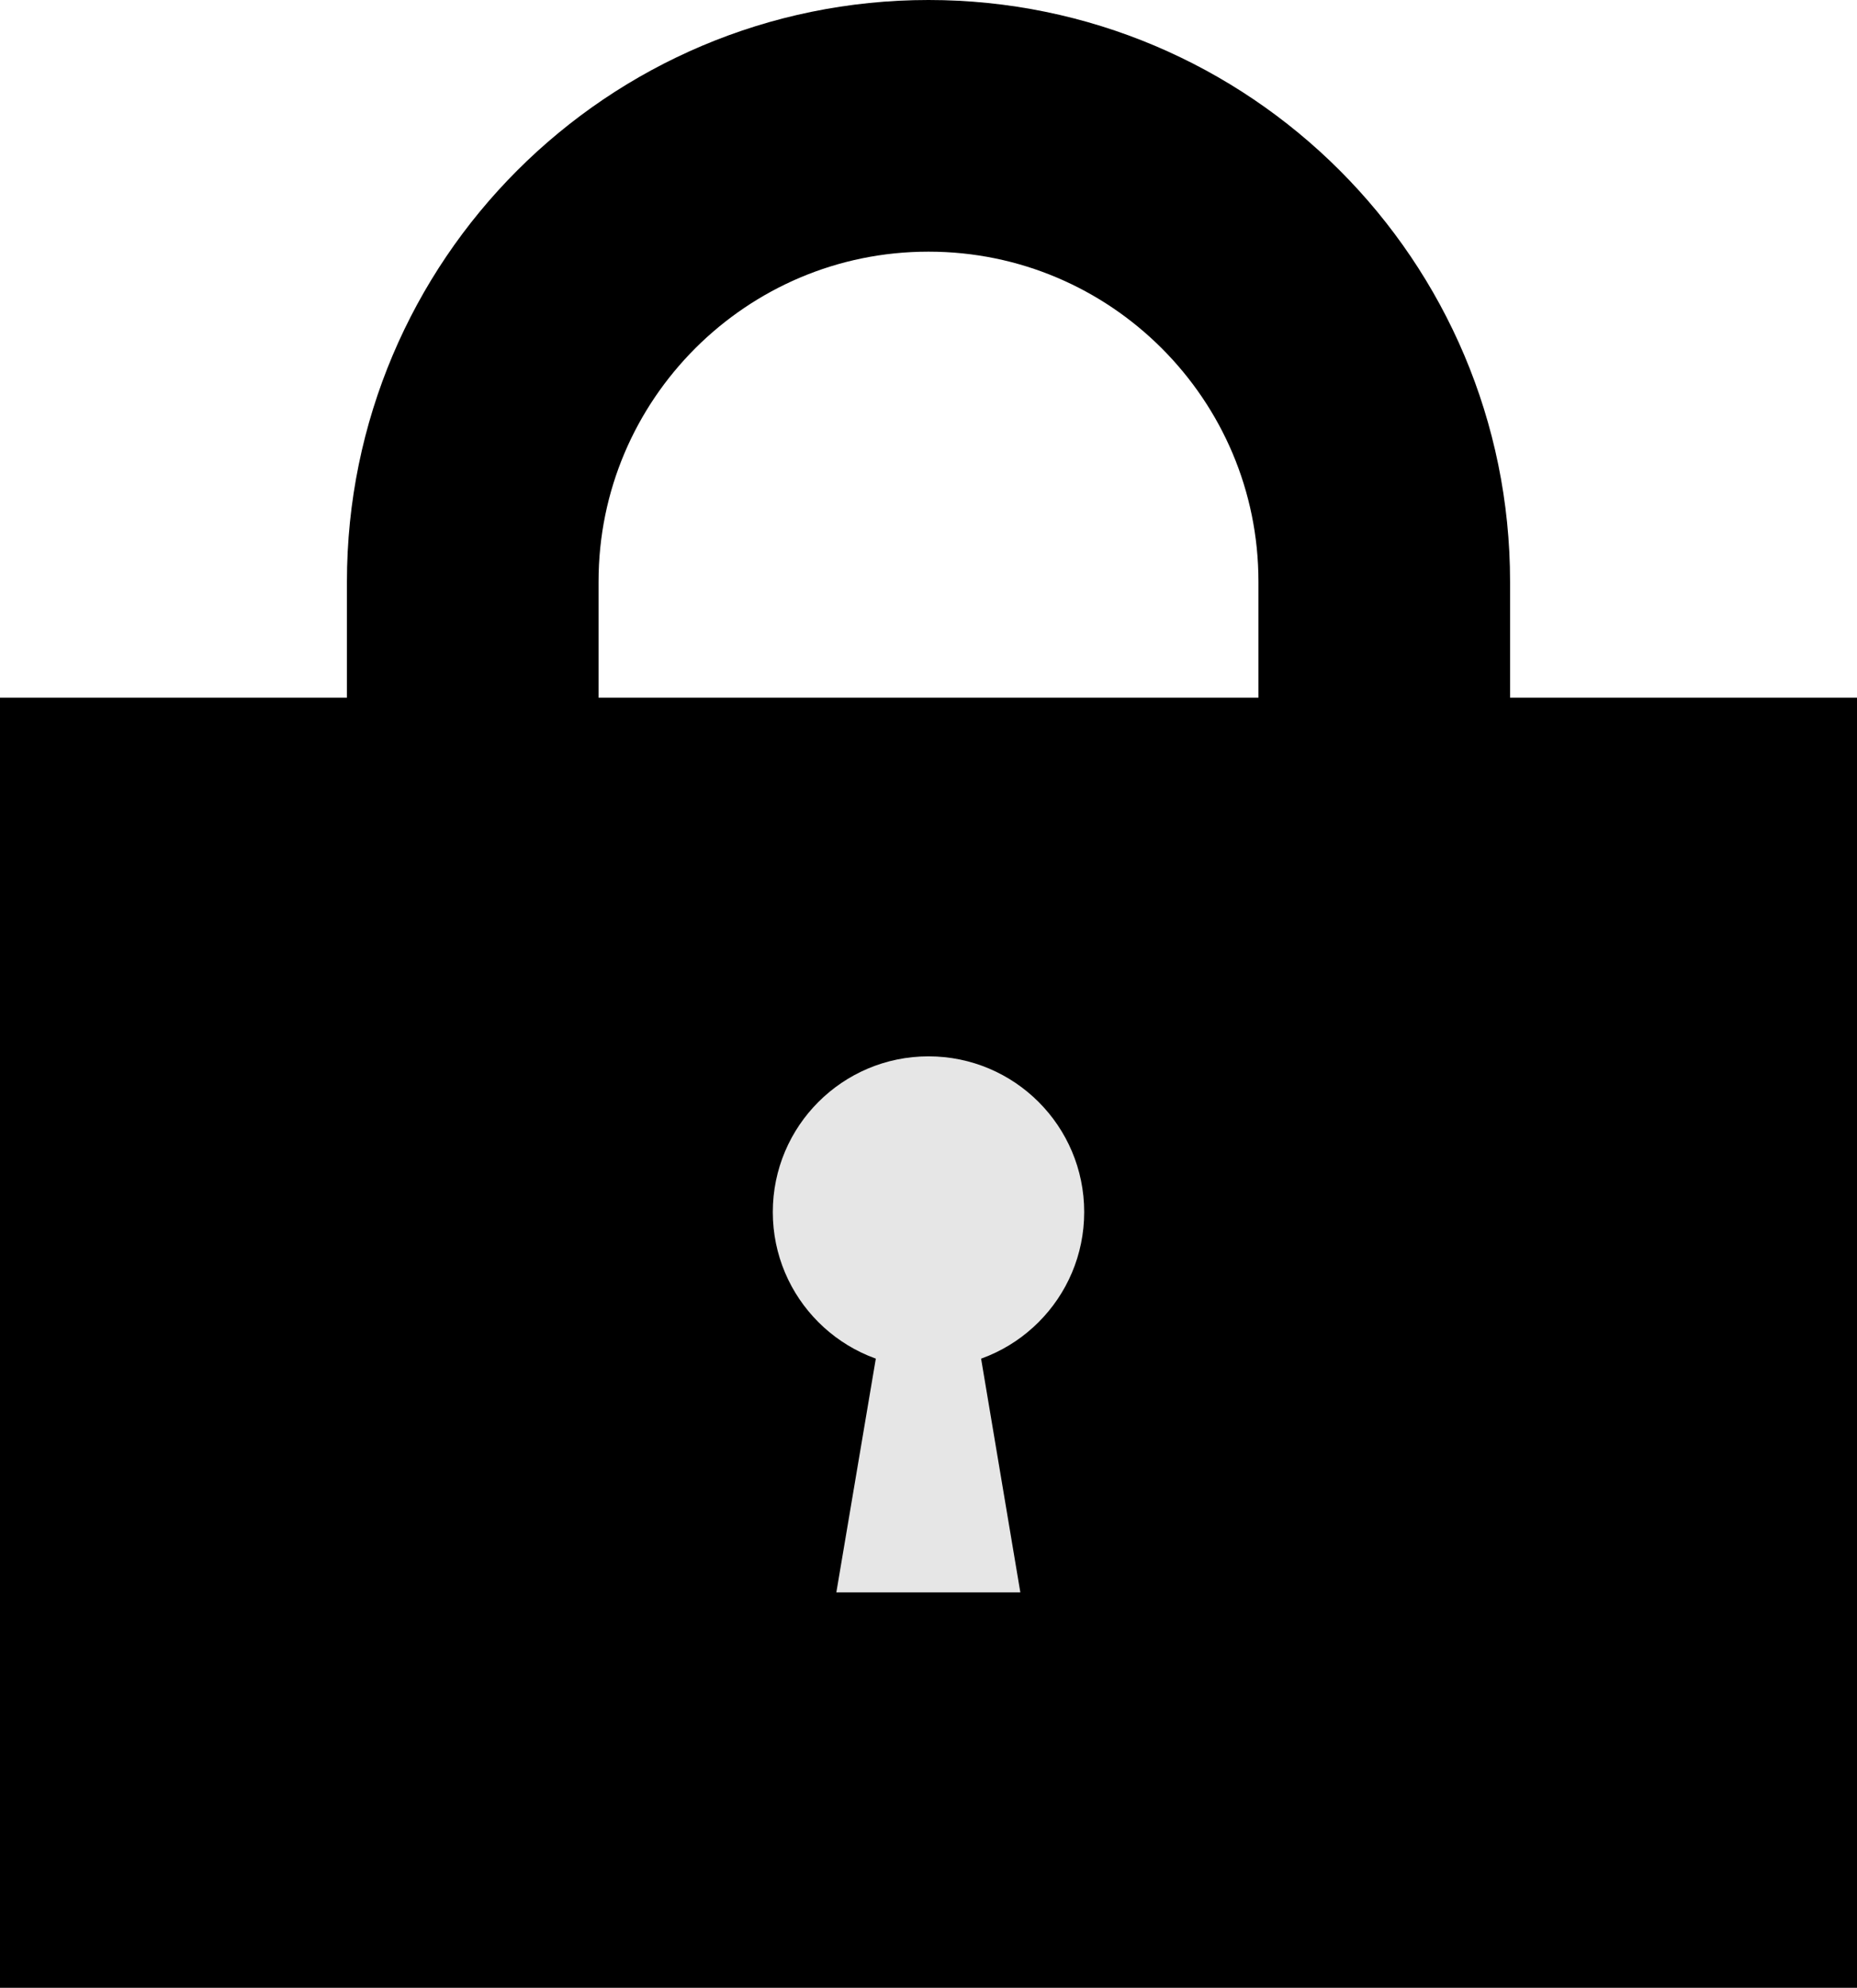
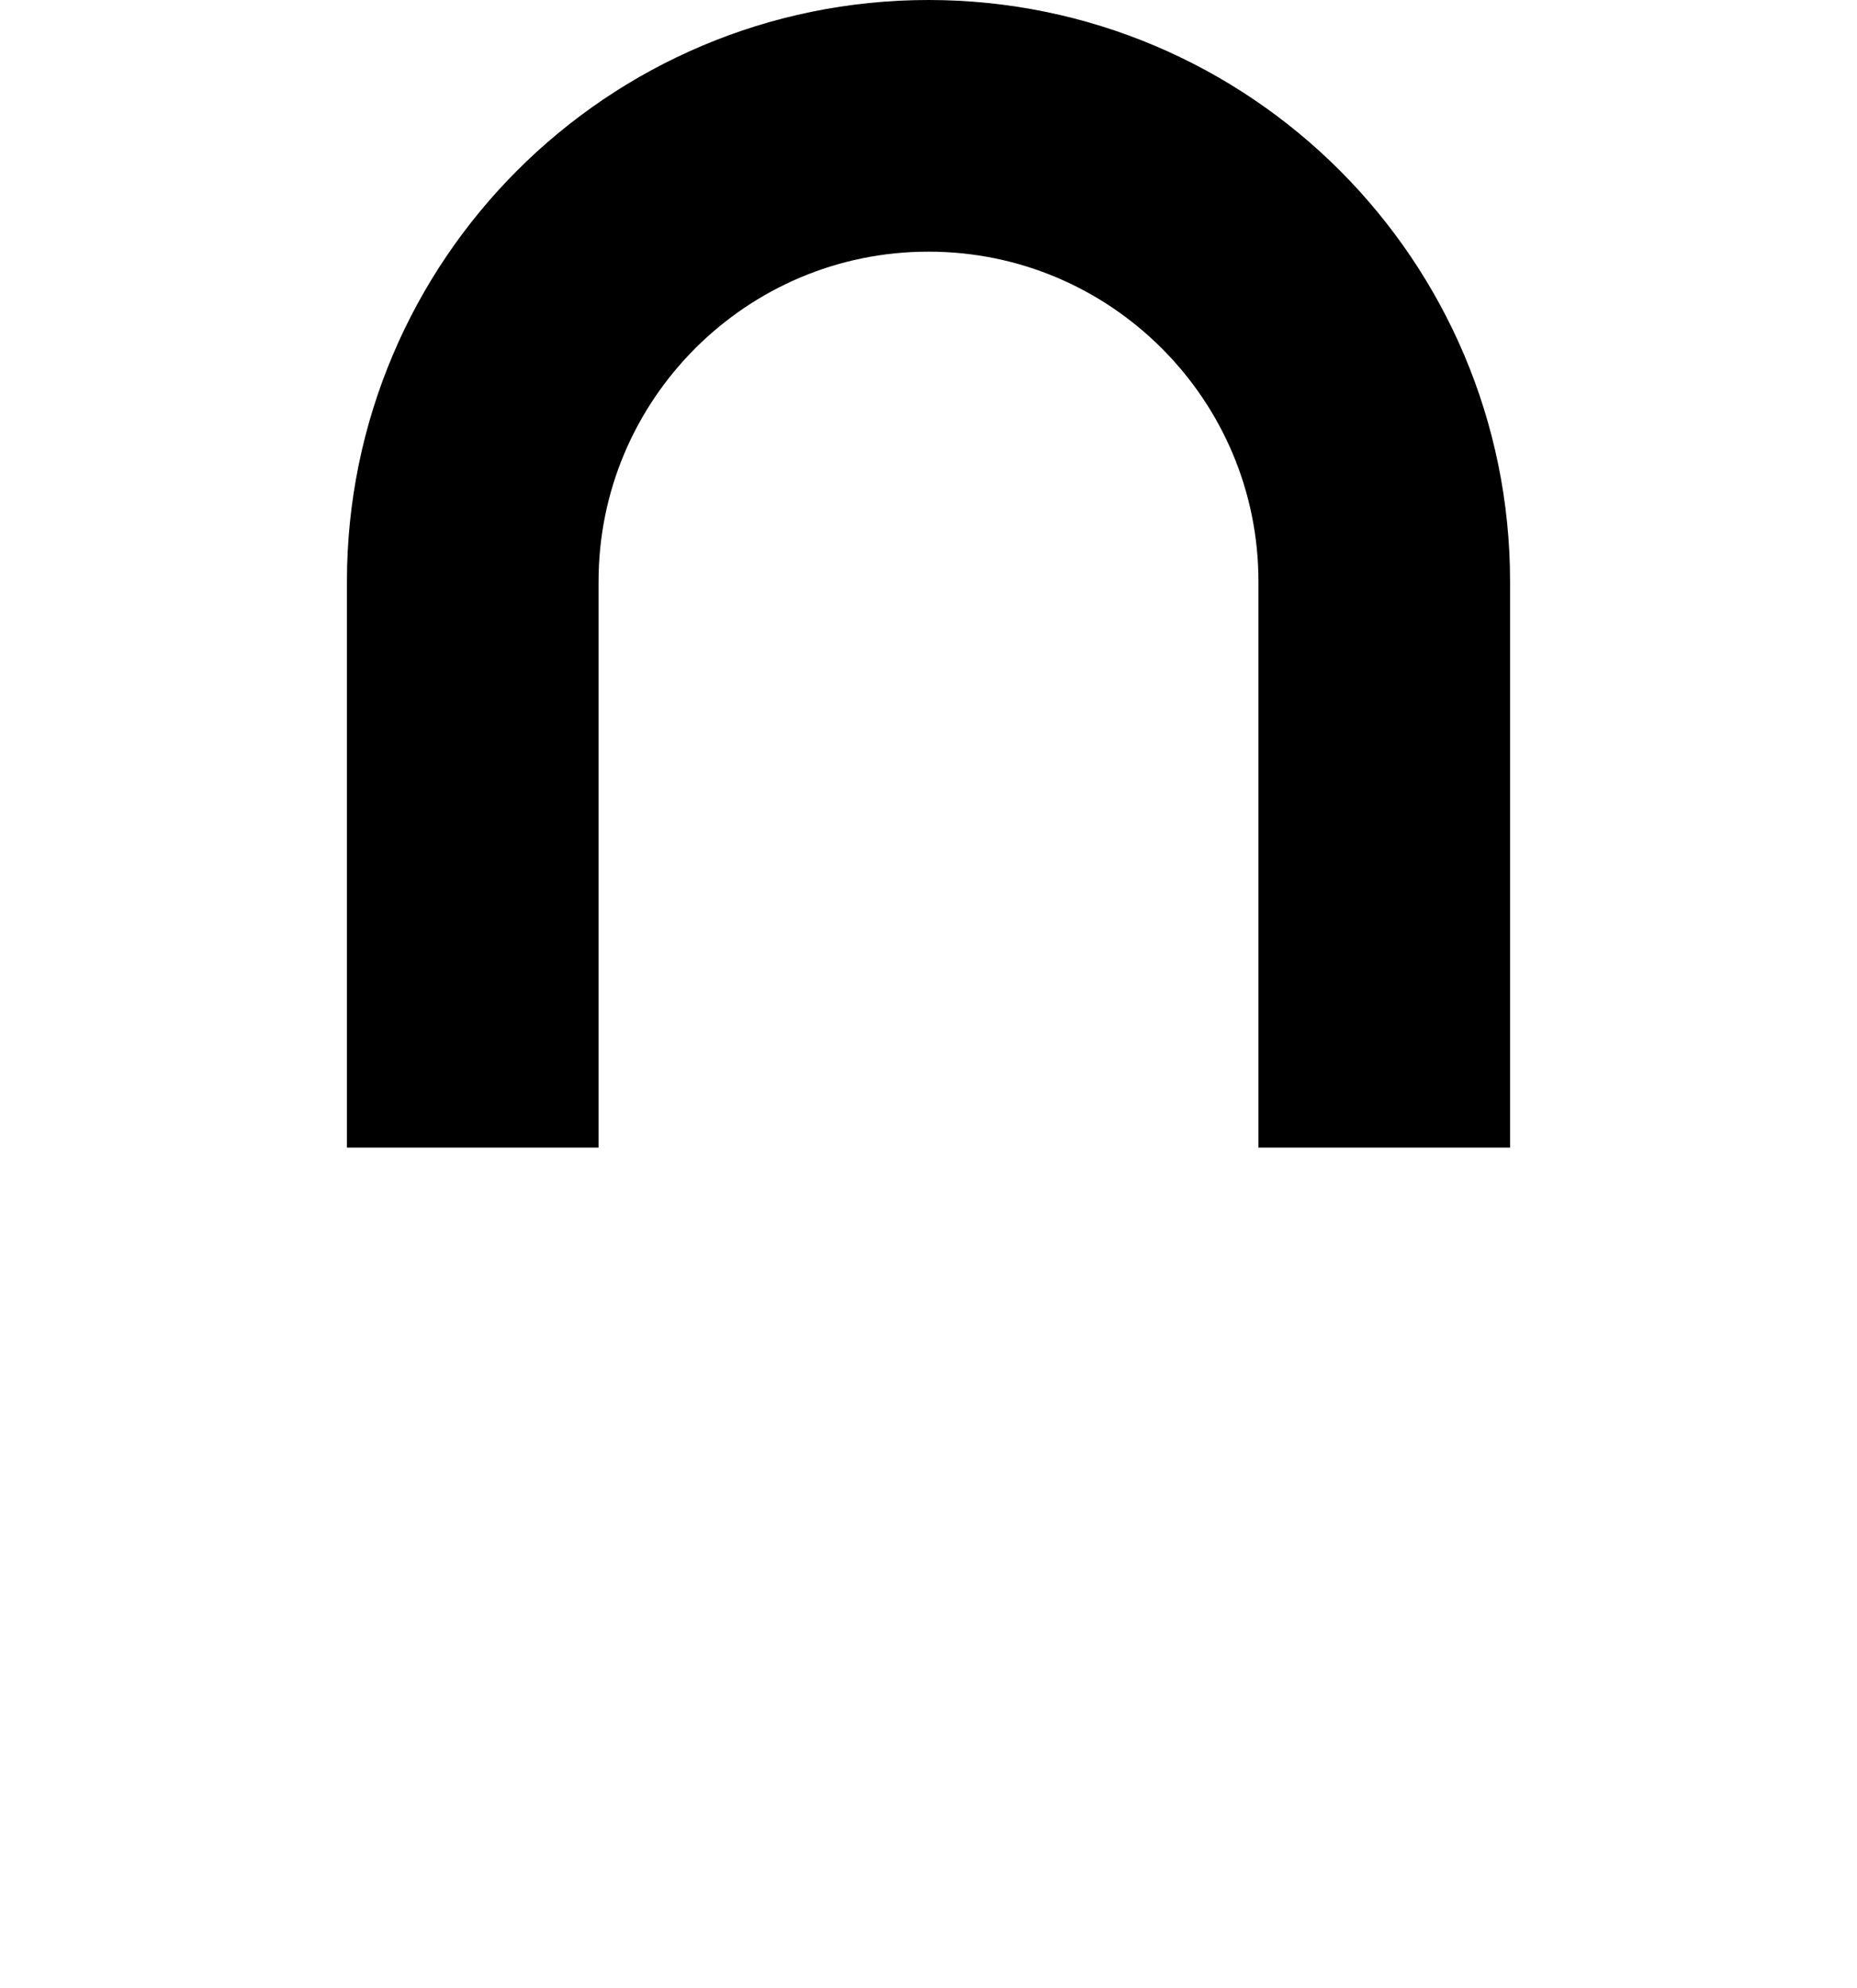
<svg xmlns="http://www.w3.org/2000/svg" id="_レイヤー_2" data-name="レイヤー 2" viewBox="0 0 59.04 63.19">
  <defs>
    <style>
      .cls-1 {
        fill: #e6e6e6;
      }

      .cls-2 {
        fill: none;
        stroke: #000;
        stroke-miterlimit: 10;
        stroke-width: 8px;
      }
    </style>
  </defs>
  <g id="_ノーコードで_" data-name="ノーコードで〜">
    <g>
-       <rect y="22.18" width="59.04" height="41.02" />
      <path class="cls-2" d="M15.03,36.48v-17.99c0-8,6.49-14.49,14.49-14.49s14.49,6.49,14.49,14.49v17.99" />
      <g>
-         <circle class="cls-1" cx="29.52" cy="38.53" r="4.95" />
-         <polygon class="cls-1" points="32.44 50.62 26.59 50.62 28.36 40.14 30.68 40.14 32.44 50.62" />
-       </g>
+         </g>
    </g>
  </g>
</svg>